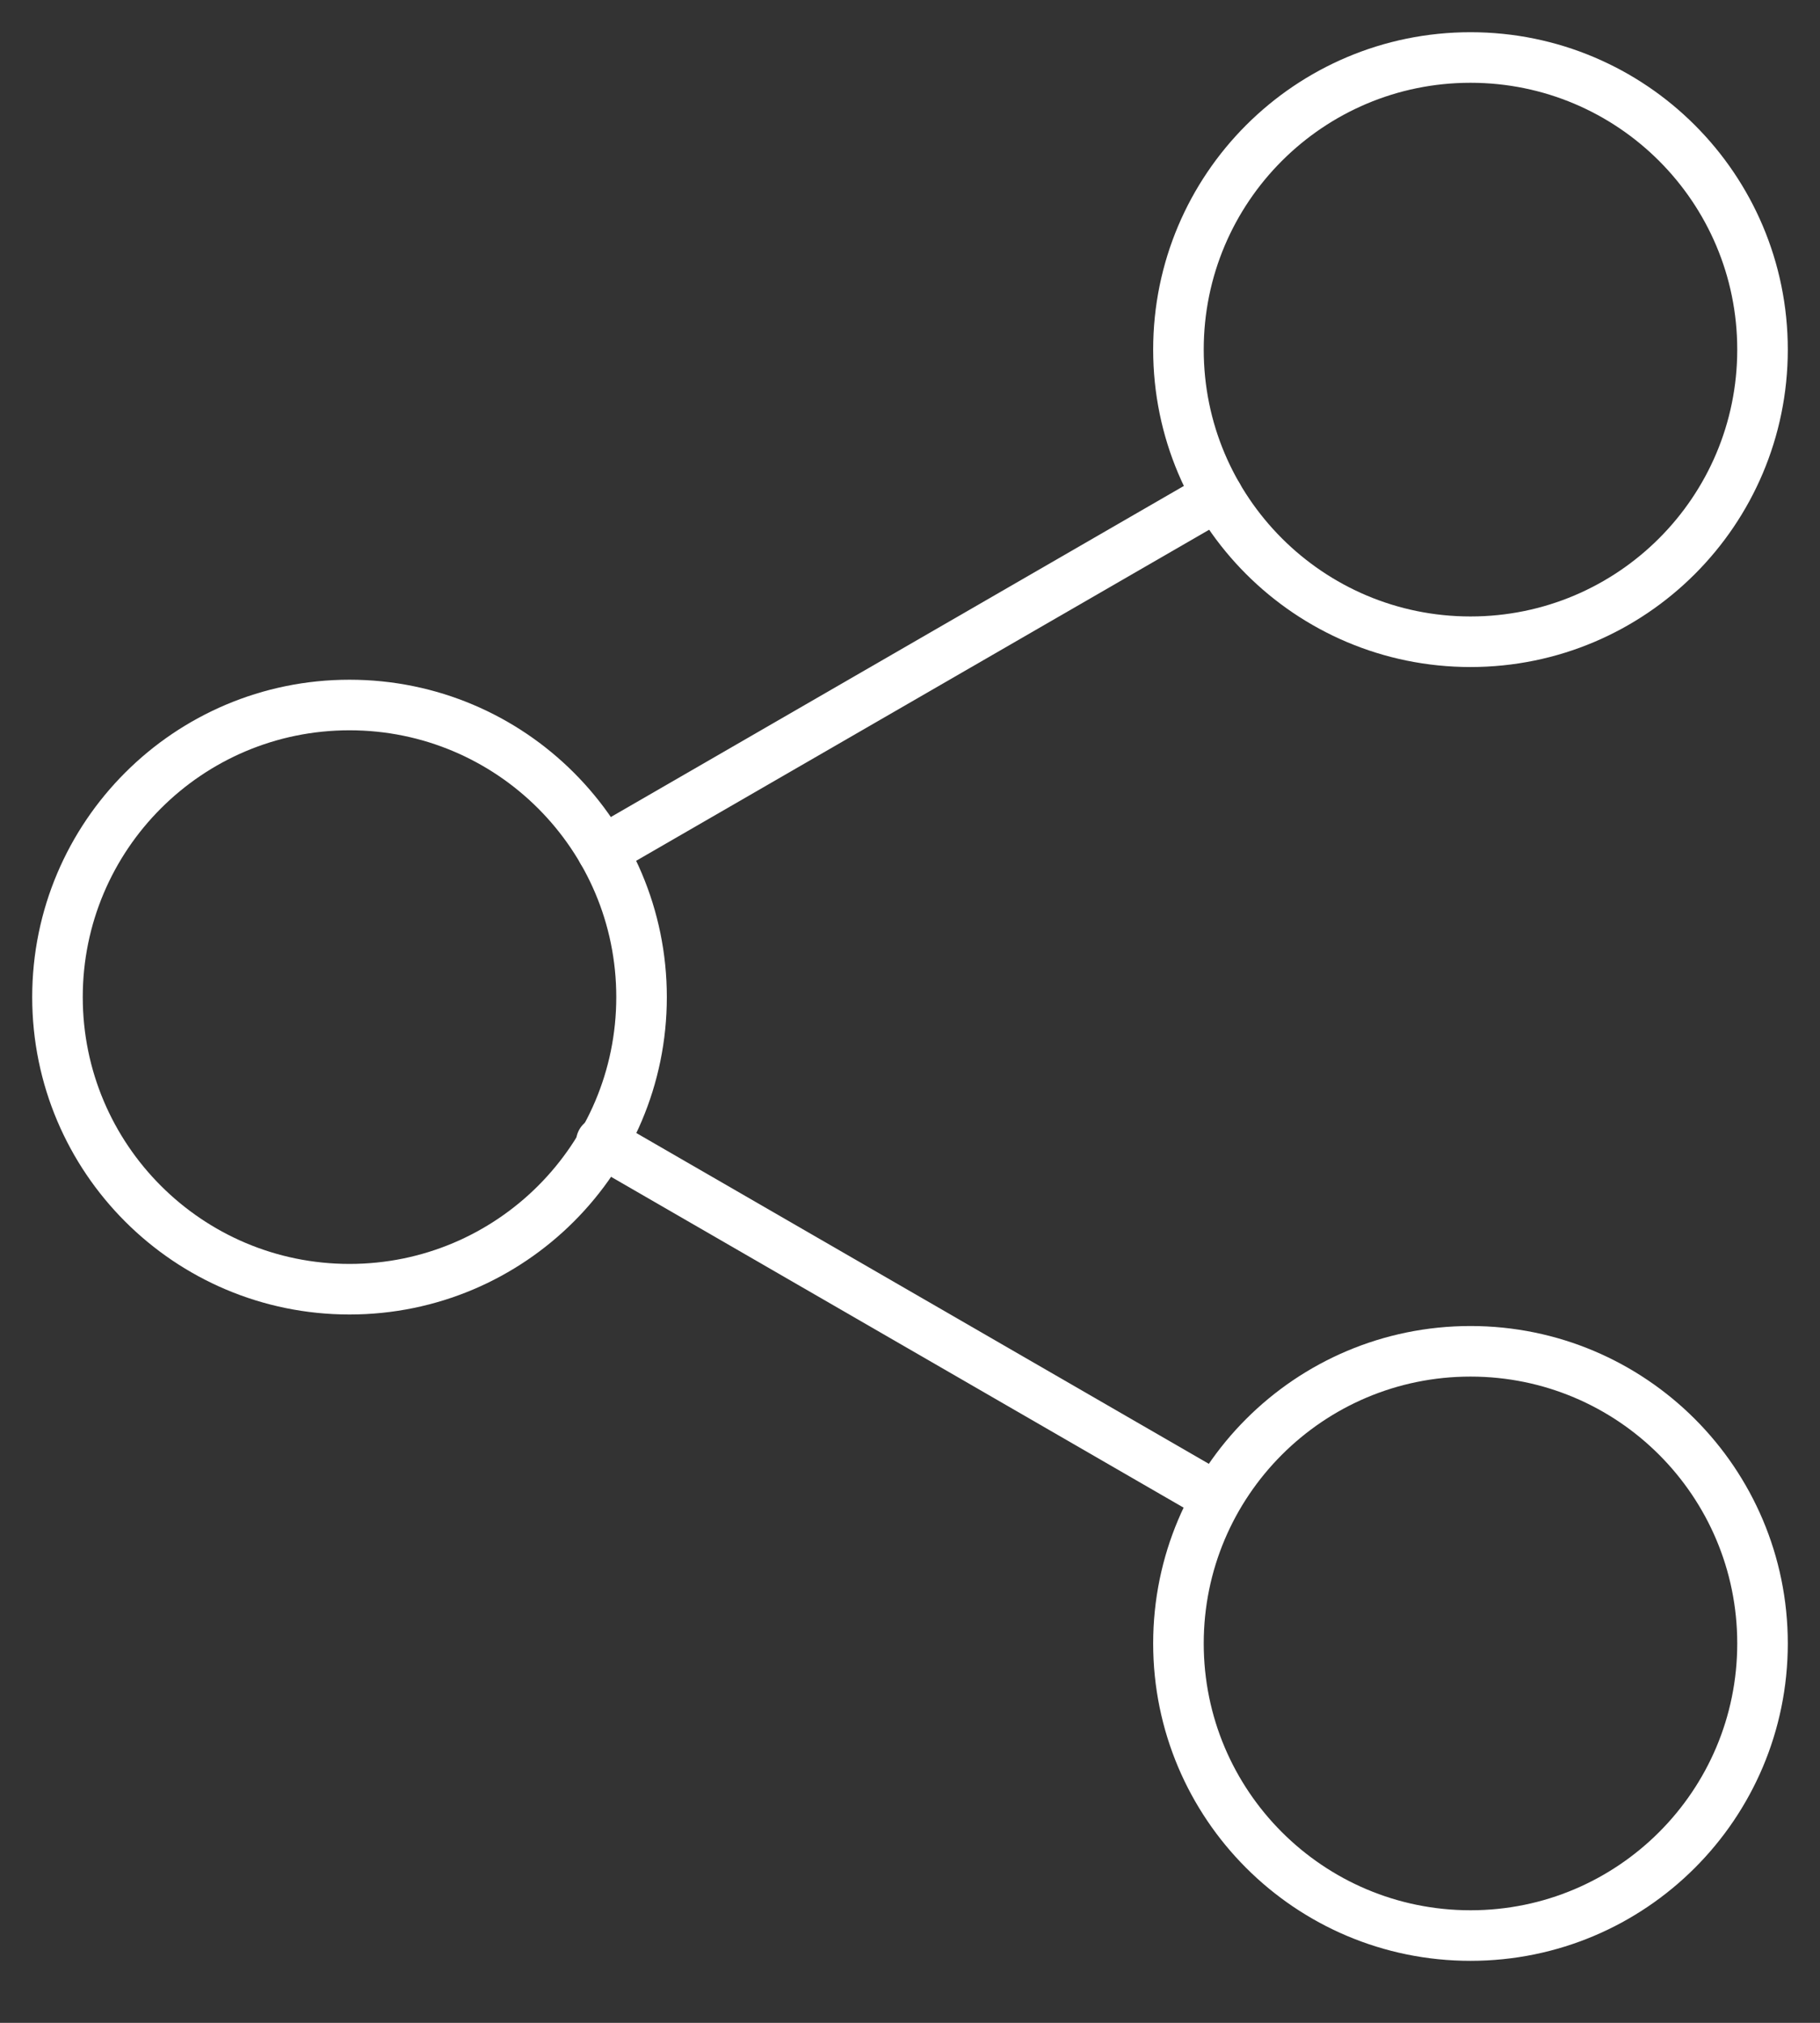
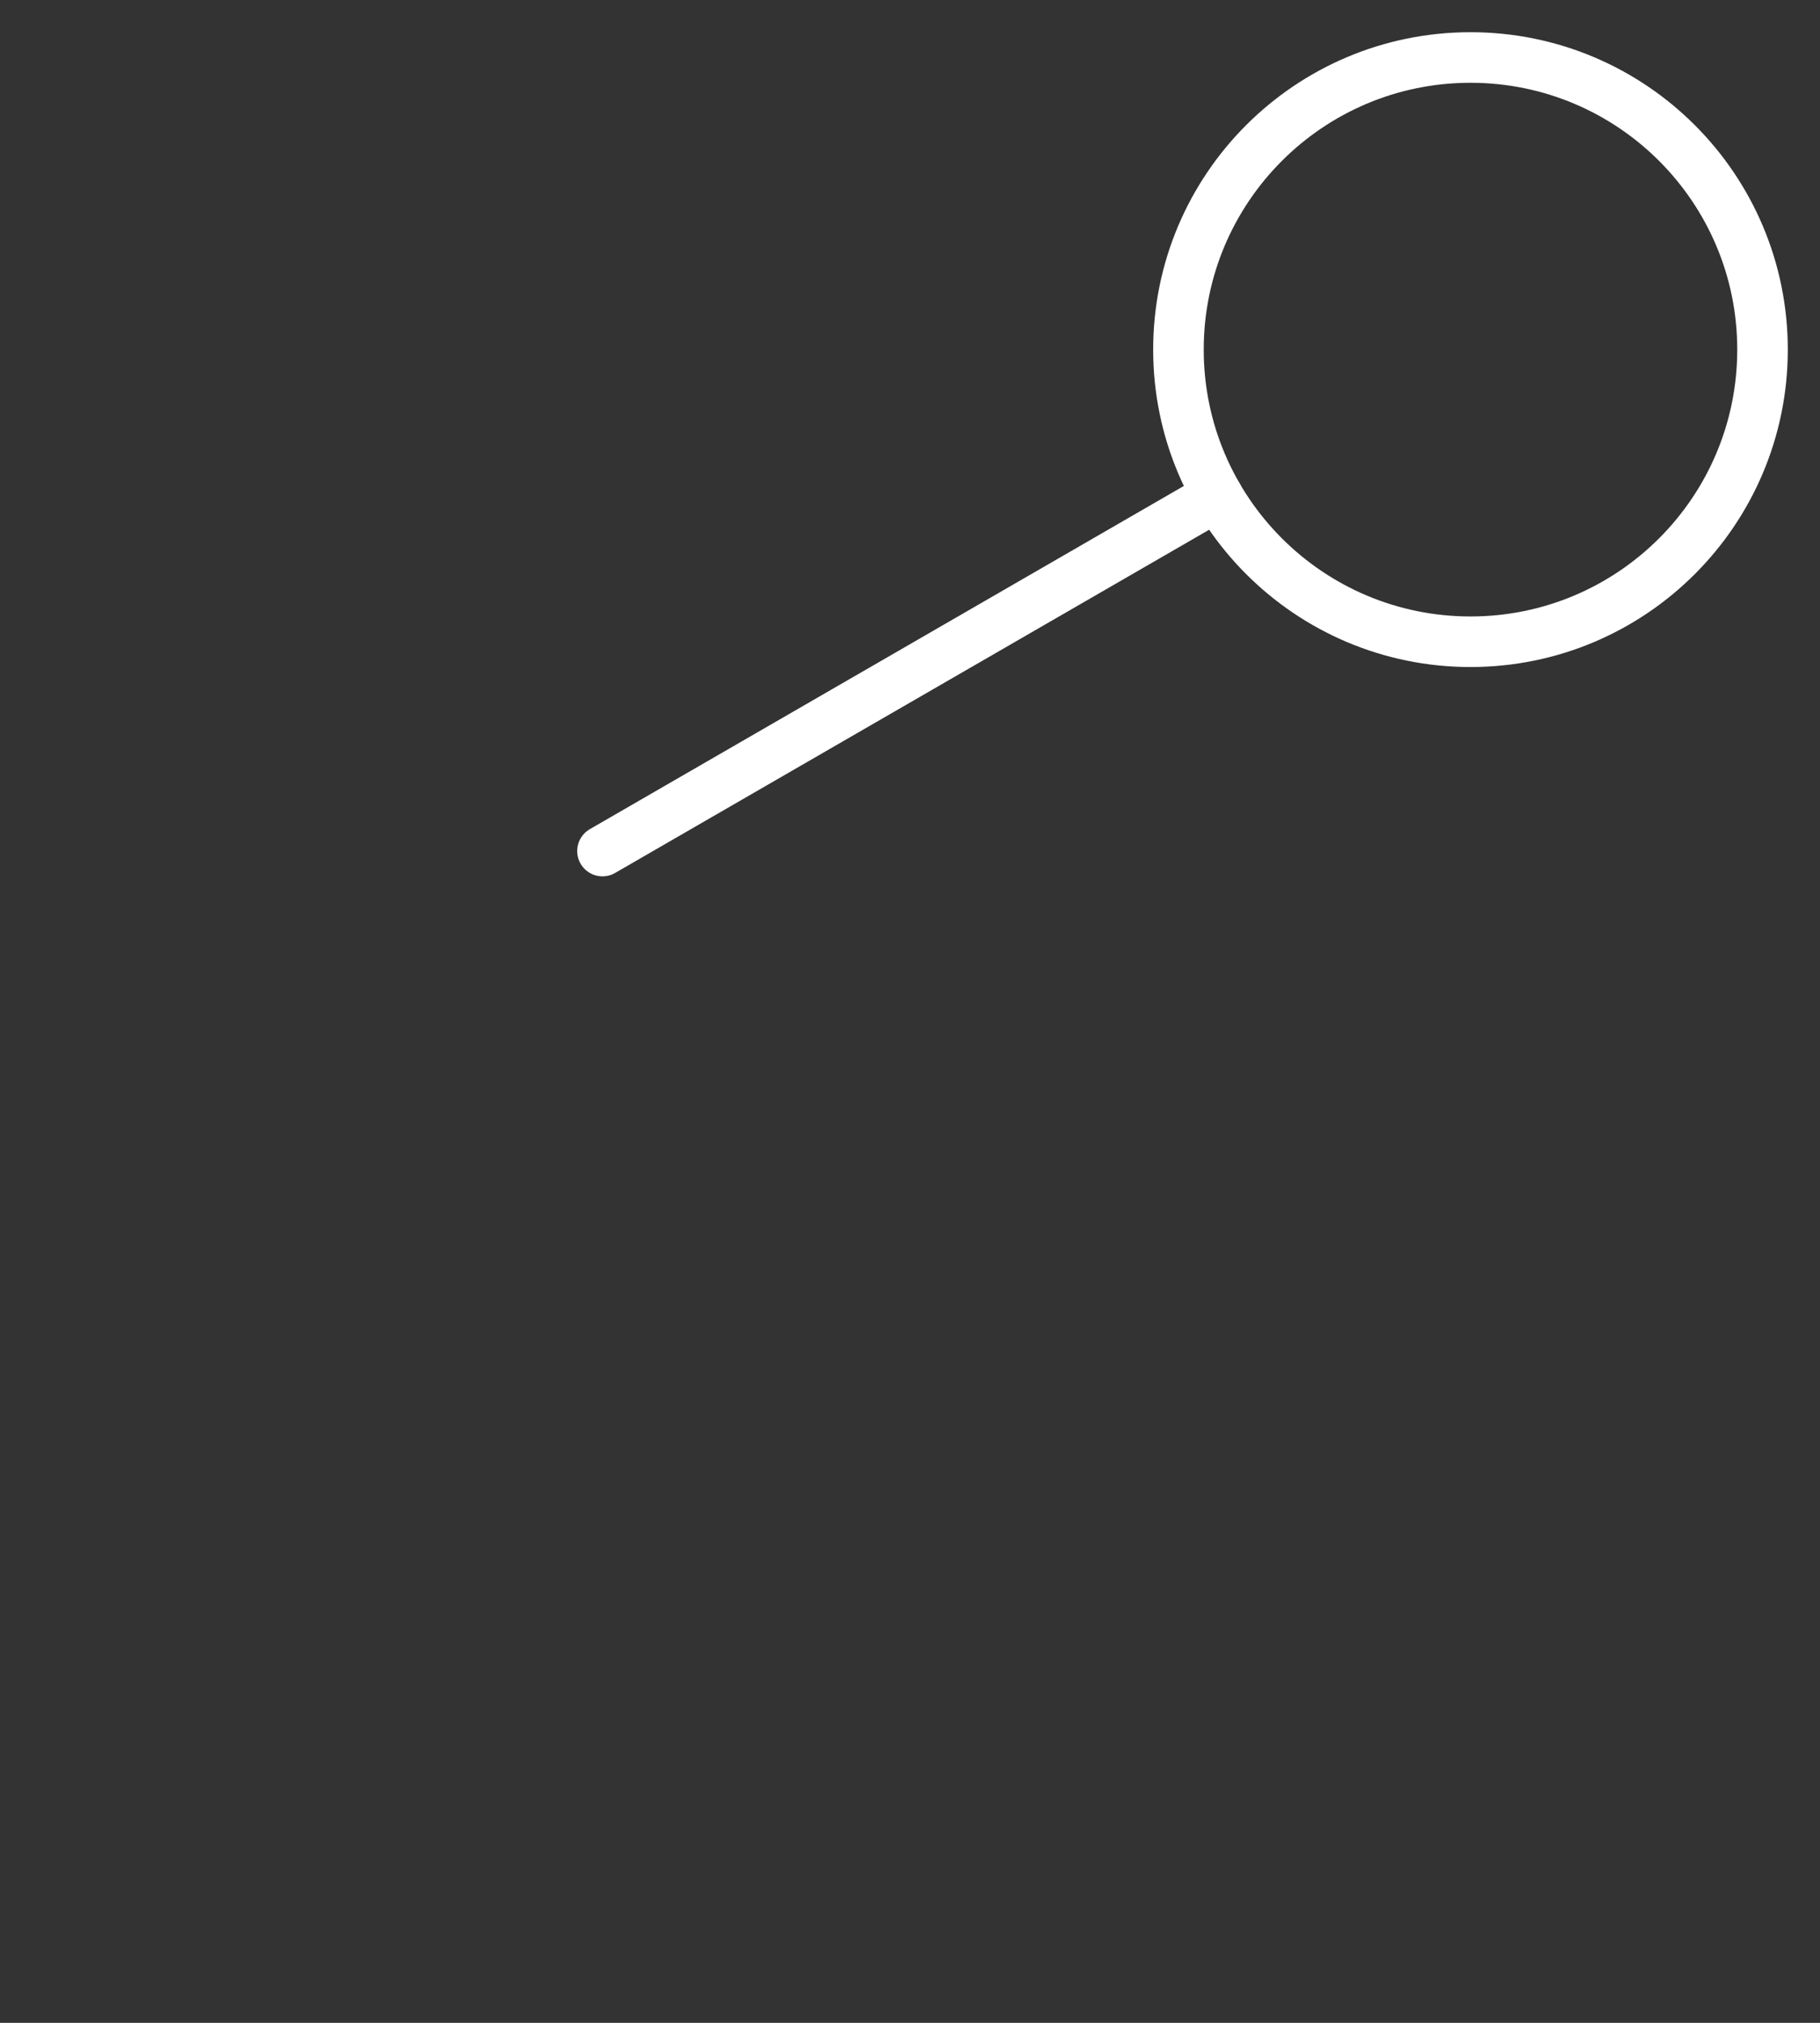
<svg xmlns="http://www.w3.org/2000/svg" width="36" height="40" viewBox="0 0 36 40" fill="none">
  <rect x="0" y="0" width="36" height="40" fill="#333333" stroke="none" />
-   <path d="M29.087 38.274C32.277 38.274 34.863 35.688 34.863 32.498C34.863 29.308 32.277 26.721 29.087 26.721C25.896 26.721 23.31 29.308 23.31 32.498C23.31 35.688 25.896 38.274 29.087 38.274Z" stroke="white" stroke-linecap="round" stroke-linejoin="round" />
  <path d="M29.087 12.69C32.277 12.69 34.863 10.104 34.863 6.913C34.863 3.723 32.277 1.137 29.087 1.137C25.896 1.137 23.31 3.723 23.31 6.913C23.31 10.104 25.896 12.69 29.087 12.69Z" stroke="white" stroke-linecap="round" stroke-linejoin="round" />
-   <path d="M24.061 29.61L11.894 22.582" stroke="white" stroke-linecap="round" stroke-linejoin="round" />
  <path d="M11.917 16.829L24.083 9.802" stroke="white" stroke-linecap="round" stroke-linejoin="round" />
-   <path d="M6.913 25.493C10.104 25.493 12.69 22.907 12.69 19.717C12.69 16.527 10.104 13.941 6.913 13.941C3.723 13.941 1.137 16.527 1.137 19.717C1.137 22.907 3.723 25.493 6.913 25.493Z" stroke="white" stroke-linecap="round" stroke-linejoin="round" />
</svg>